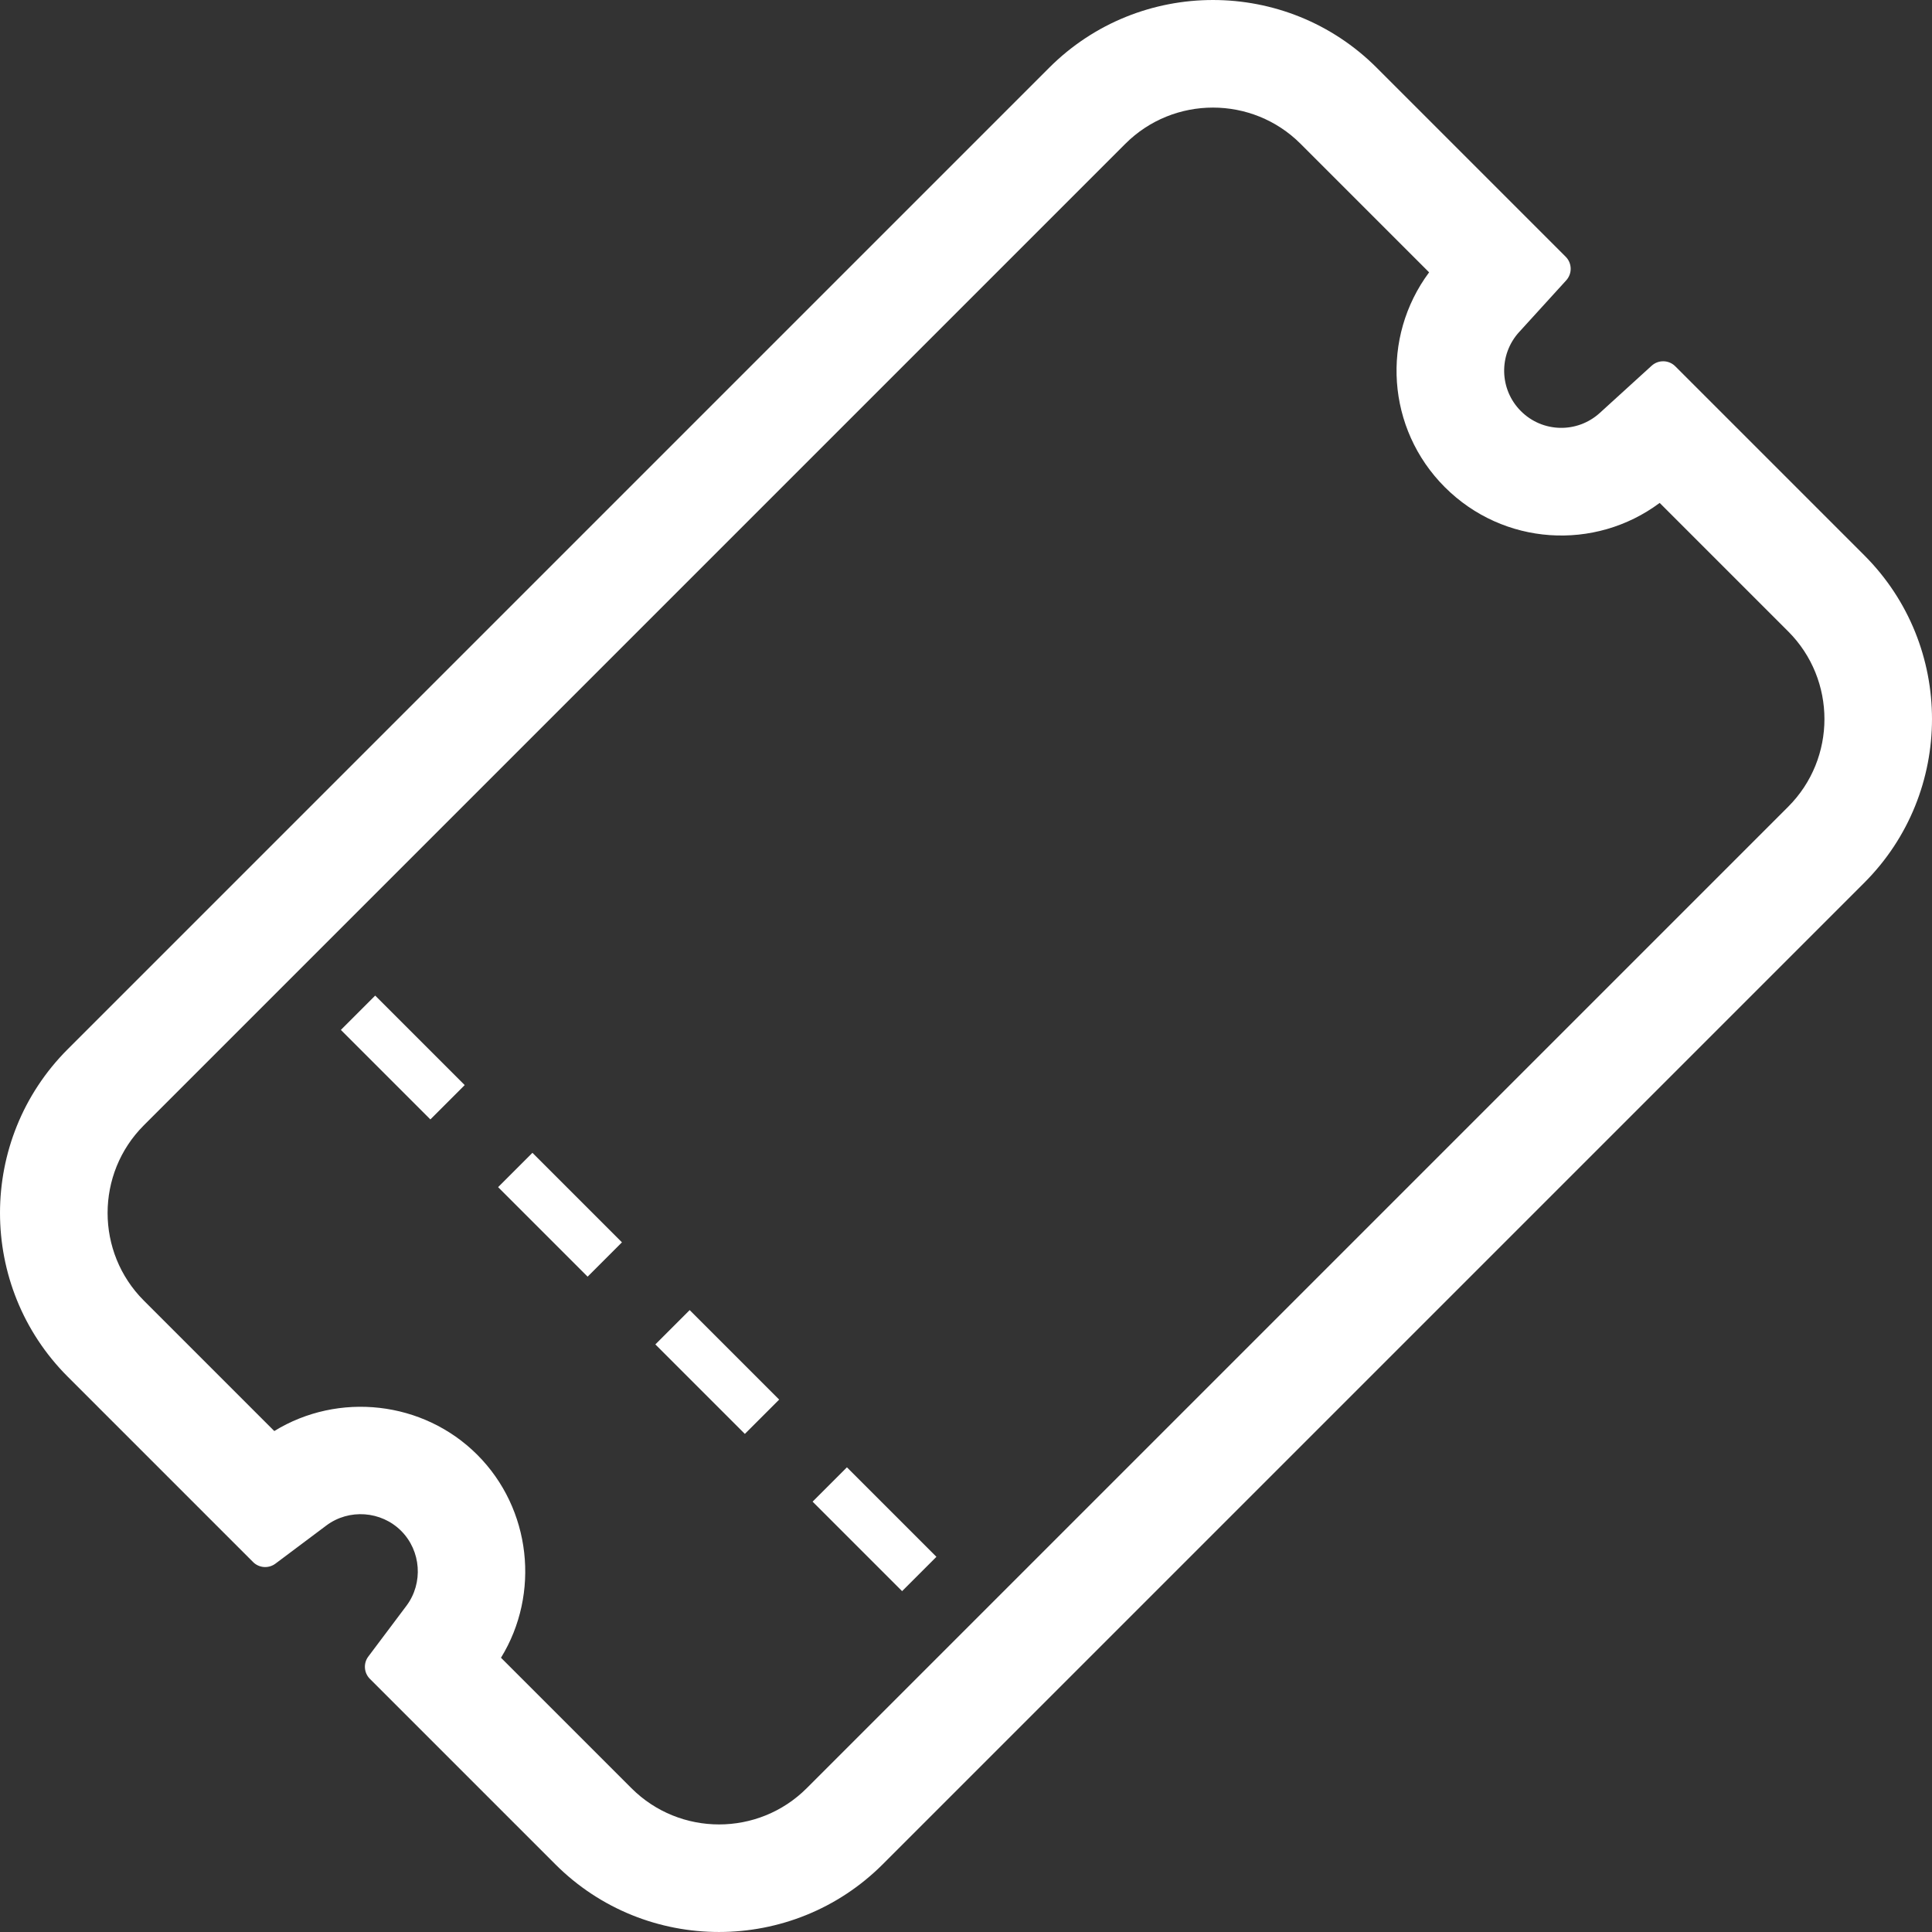
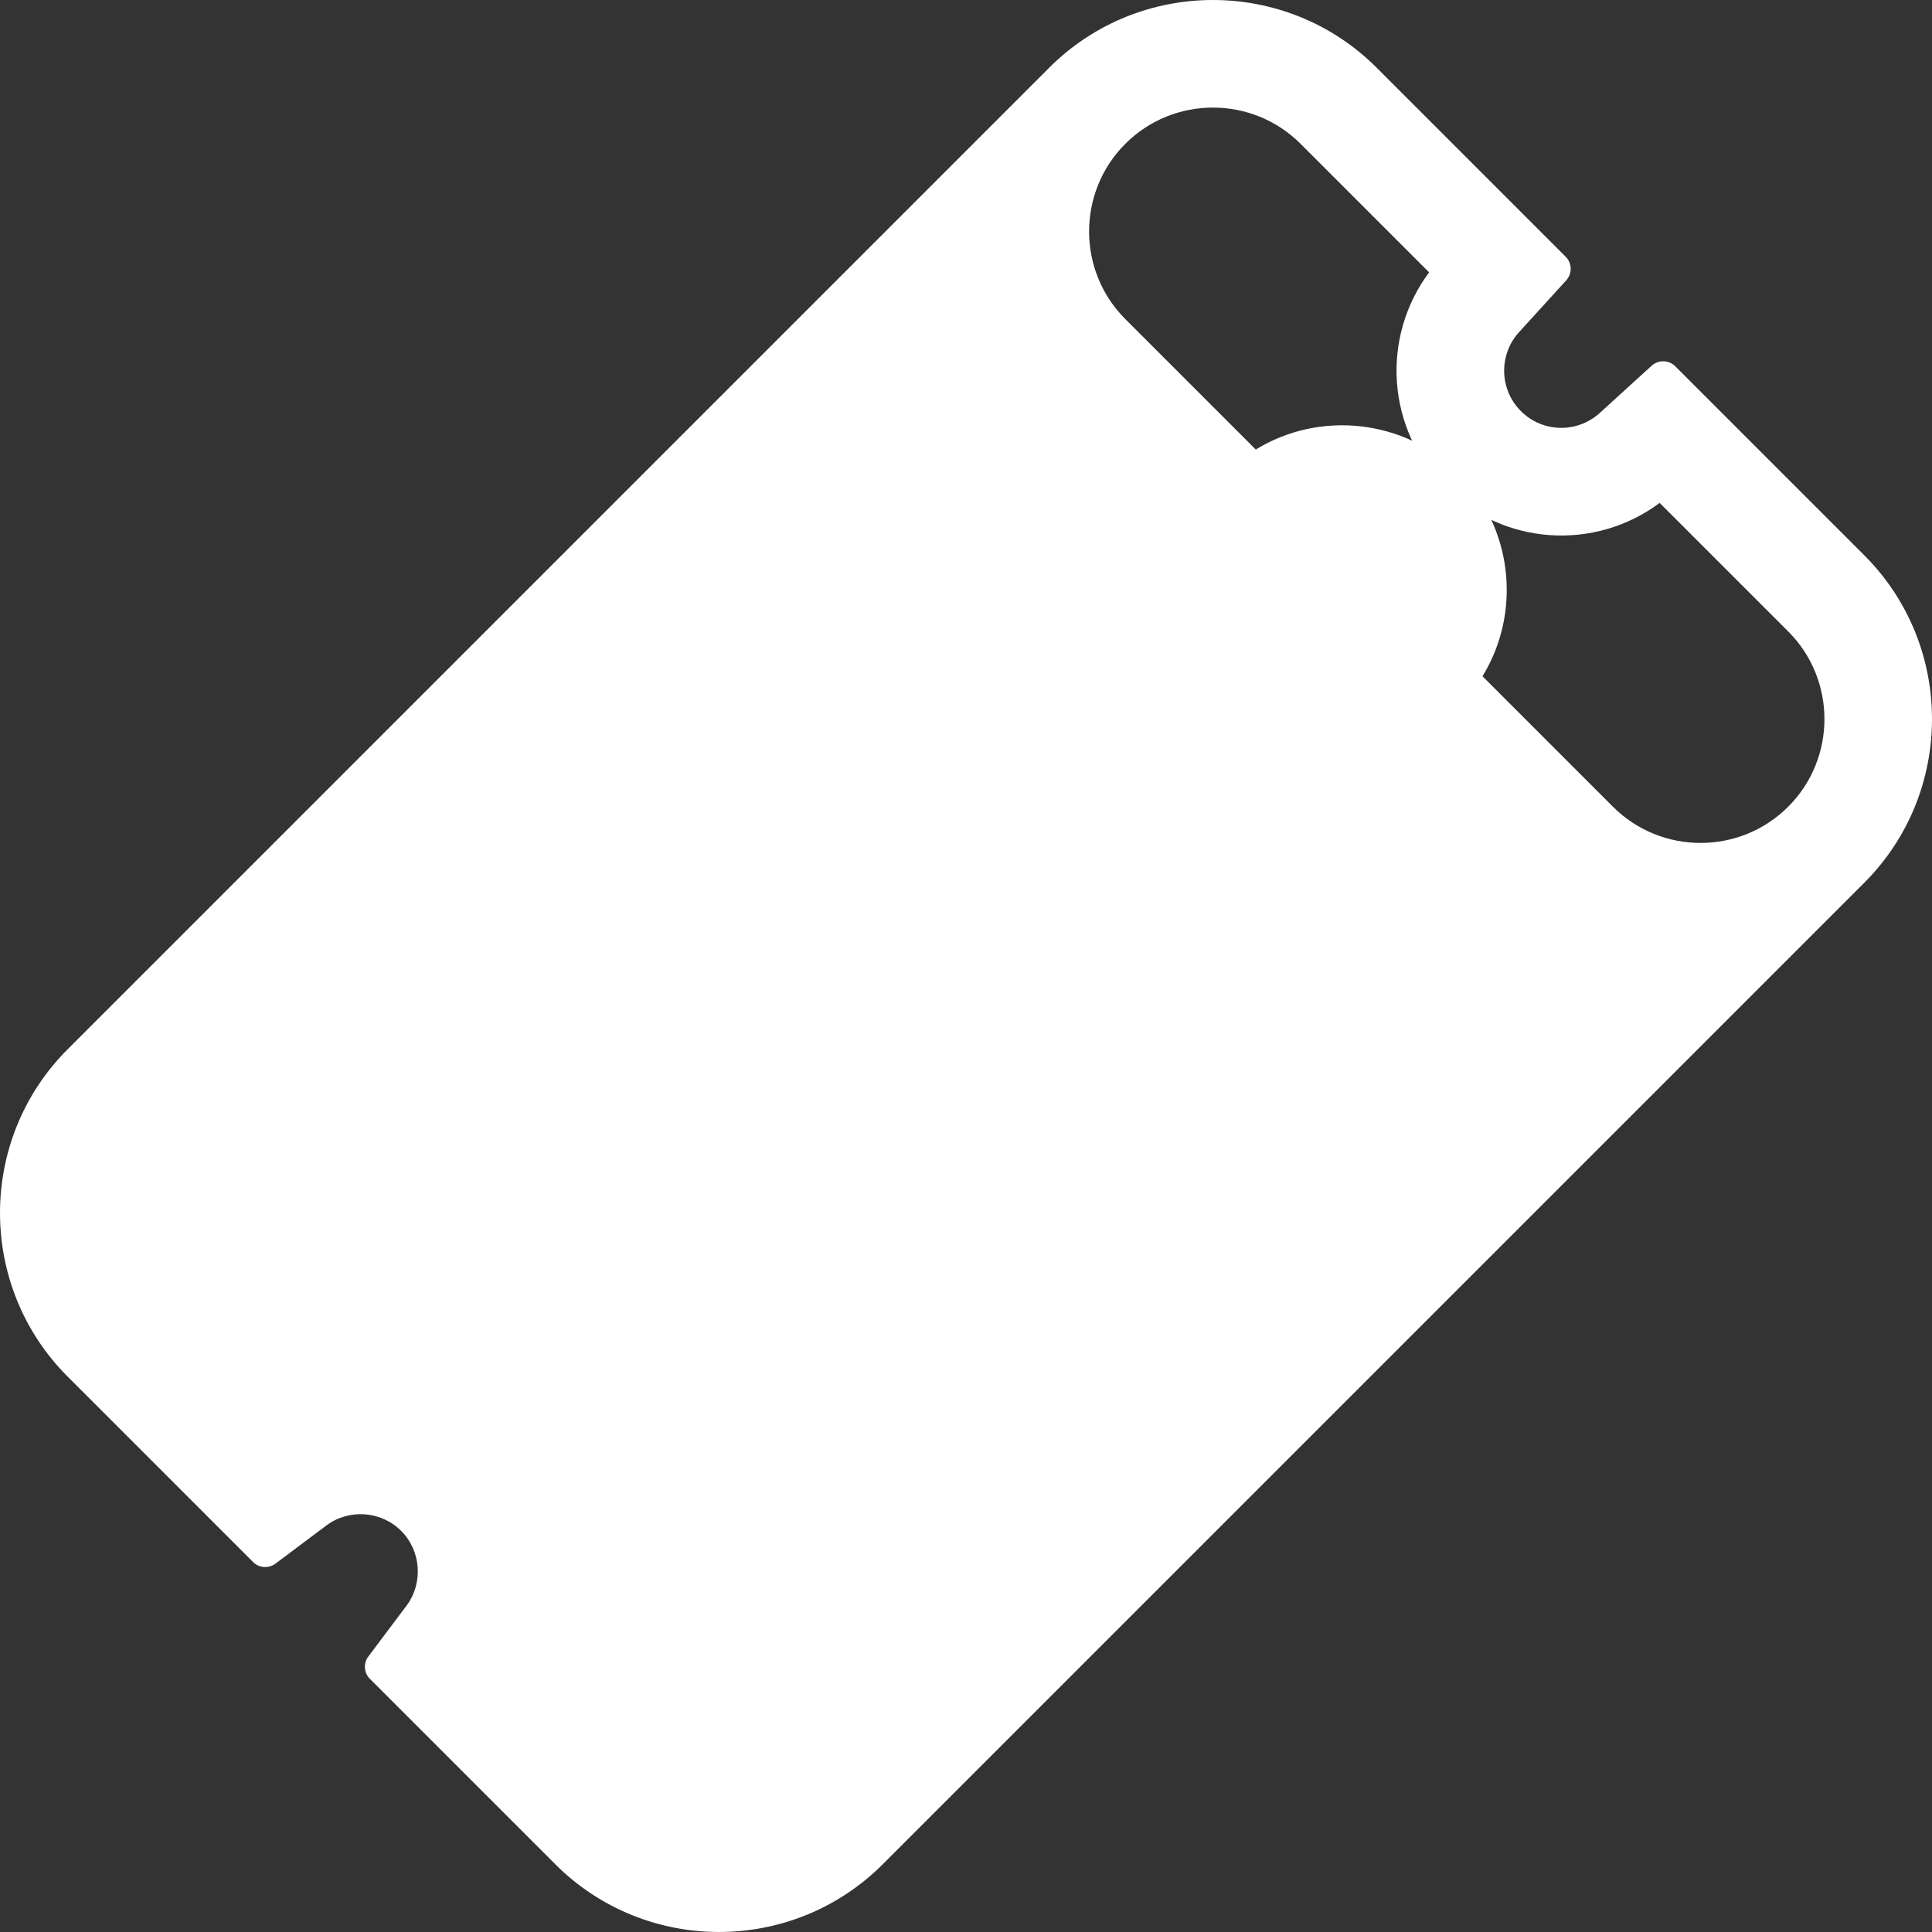
<svg xmlns="http://www.w3.org/2000/svg" id="_レイヤー_1-2" viewBox="0 0 200 200">
  <rect x="0" y="0" width="200" height="200" fill="#333333" stroke="none" />
  <defs>
    <style>.cls-1{fill:#fff;}</style>
  </defs>
-   <path class="cls-1" d="M157.257,34.378l4.879-5.358c.636-.705.612-1.776-.059-2.447l-19.563-19.563c-9.346-9.346-24.554-9.346-33.901,0L7.01,108.613c-9.346,9.346-9.346,24.554,0,33.901l19.191,19.191c.621.621,1.61.69,2.315.161l5.27-3.949c2.339-1.752,5.671-1.512,7.741.558,2.065,2.065,2.305,5.397.558,7.741l-3.954,5.265c-.533.7-.46,1.693.161,2.315l19.196,19.196c9.346,9.346,24.55,9.341,33.896-.005l101.604-101.604c9.346-9.346,9.351-24.55.005-33.896l-19.568-19.568c-.67-.67-1.742-.695-2.447-.059l-5.358,4.879c-2.344,2.138-5.936,2.06-8.177-.181-2.236-2.236-2.319-5.833-.186-8.182ZM149.57,50.432c6.053,6.053,15.517,6.64,22.24,1.629l13.305,13.305c5.001,5.001,5.001,13.143,0,18.144l-101.604,101.604c-5.001,5.001-13.143,5.001-18.144,0l-13.505-13.505c4.081-6.635,3.137-15.419-2.456-21.012-5.593-5.593-14.376-6.537-21.012-2.456l-13.505-13.505c-5.001-5.001-5.001-13.143,0-18.144L116.492,14.888c5.001-5.001,13.143-5.001,18.144,0l13.305,13.305c-5.006,6.728-4.419,16.192,1.629,22.24Z" />
-   <rect class="cls-1" x="88.017" y="151.754" width="5.024" height="13.103" transform="translate(-85.424 110.38) rotate(-45)" />
-   <rect class="cls-1" x="71.739" y="135.476" width="5.024" height="13.103" transform="translate(-78.681 94.103) rotate(-45)" />
-   <rect class="cls-1" x="55.461" y="119.196" width="5.024" height="13.106" transform="translate(-71.938 77.824) rotate(-45)" />
-   <rect class="cls-1" x="39.184" y="102.921" width="5.024" height="13.103" transform="translate(-65.196 61.547) rotate(-45)" />
+   <path class="cls-1" d="M157.257,34.378l4.879-5.358c.636-.705.612-1.776-.059-2.447l-19.563-19.563c-9.346-9.346-24.554-9.346-33.901,0L7.01,108.613c-9.346,9.346-9.346,24.554,0,33.901l19.191,19.191c.621.621,1.61.69,2.315.161l5.27-3.949c2.339-1.752,5.671-1.512,7.741.558,2.065,2.065,2.305,5.397.558,7.741l-3.954,5.265c-.533.7-.46,1.693.161,2.315l19.196,19.196c9.346,9.346,24.55,9.341,33.896-.005l101.604-101.604c9.346-9.346,9.351-24.55.005-33.896l-19.568-19.568c-.67-.67-1.742-.695-2.447-.059l-5.358,4.879c-2.344,2.138-5.936,2.06-8.177-.181-2.236-2.236-2.319-5.833-.186-8.182ZM149.57,50.432c6.053,6.053,15.517,6.64,22.24,1.629l13.305,13.305c5.001,5.001,5.001,13.143,0,18.144c-5.001,5.001-13.143,5.001-18.144,0l-13.505-13.505c4.081-6.635,3.137-15.419-2.456-21.012-5.593-5.593-14.376-6.537-21.012-2.456l-13.505-13.505c-5.001-5.001-5.001-13.143,0-18.144L116.492,14.888c5.001-5.001,13.143-5.001,18.144,0l13.305,13.305c-5.006,6.728-4.419,16.192,1.629,22.24Z" />
</svg>